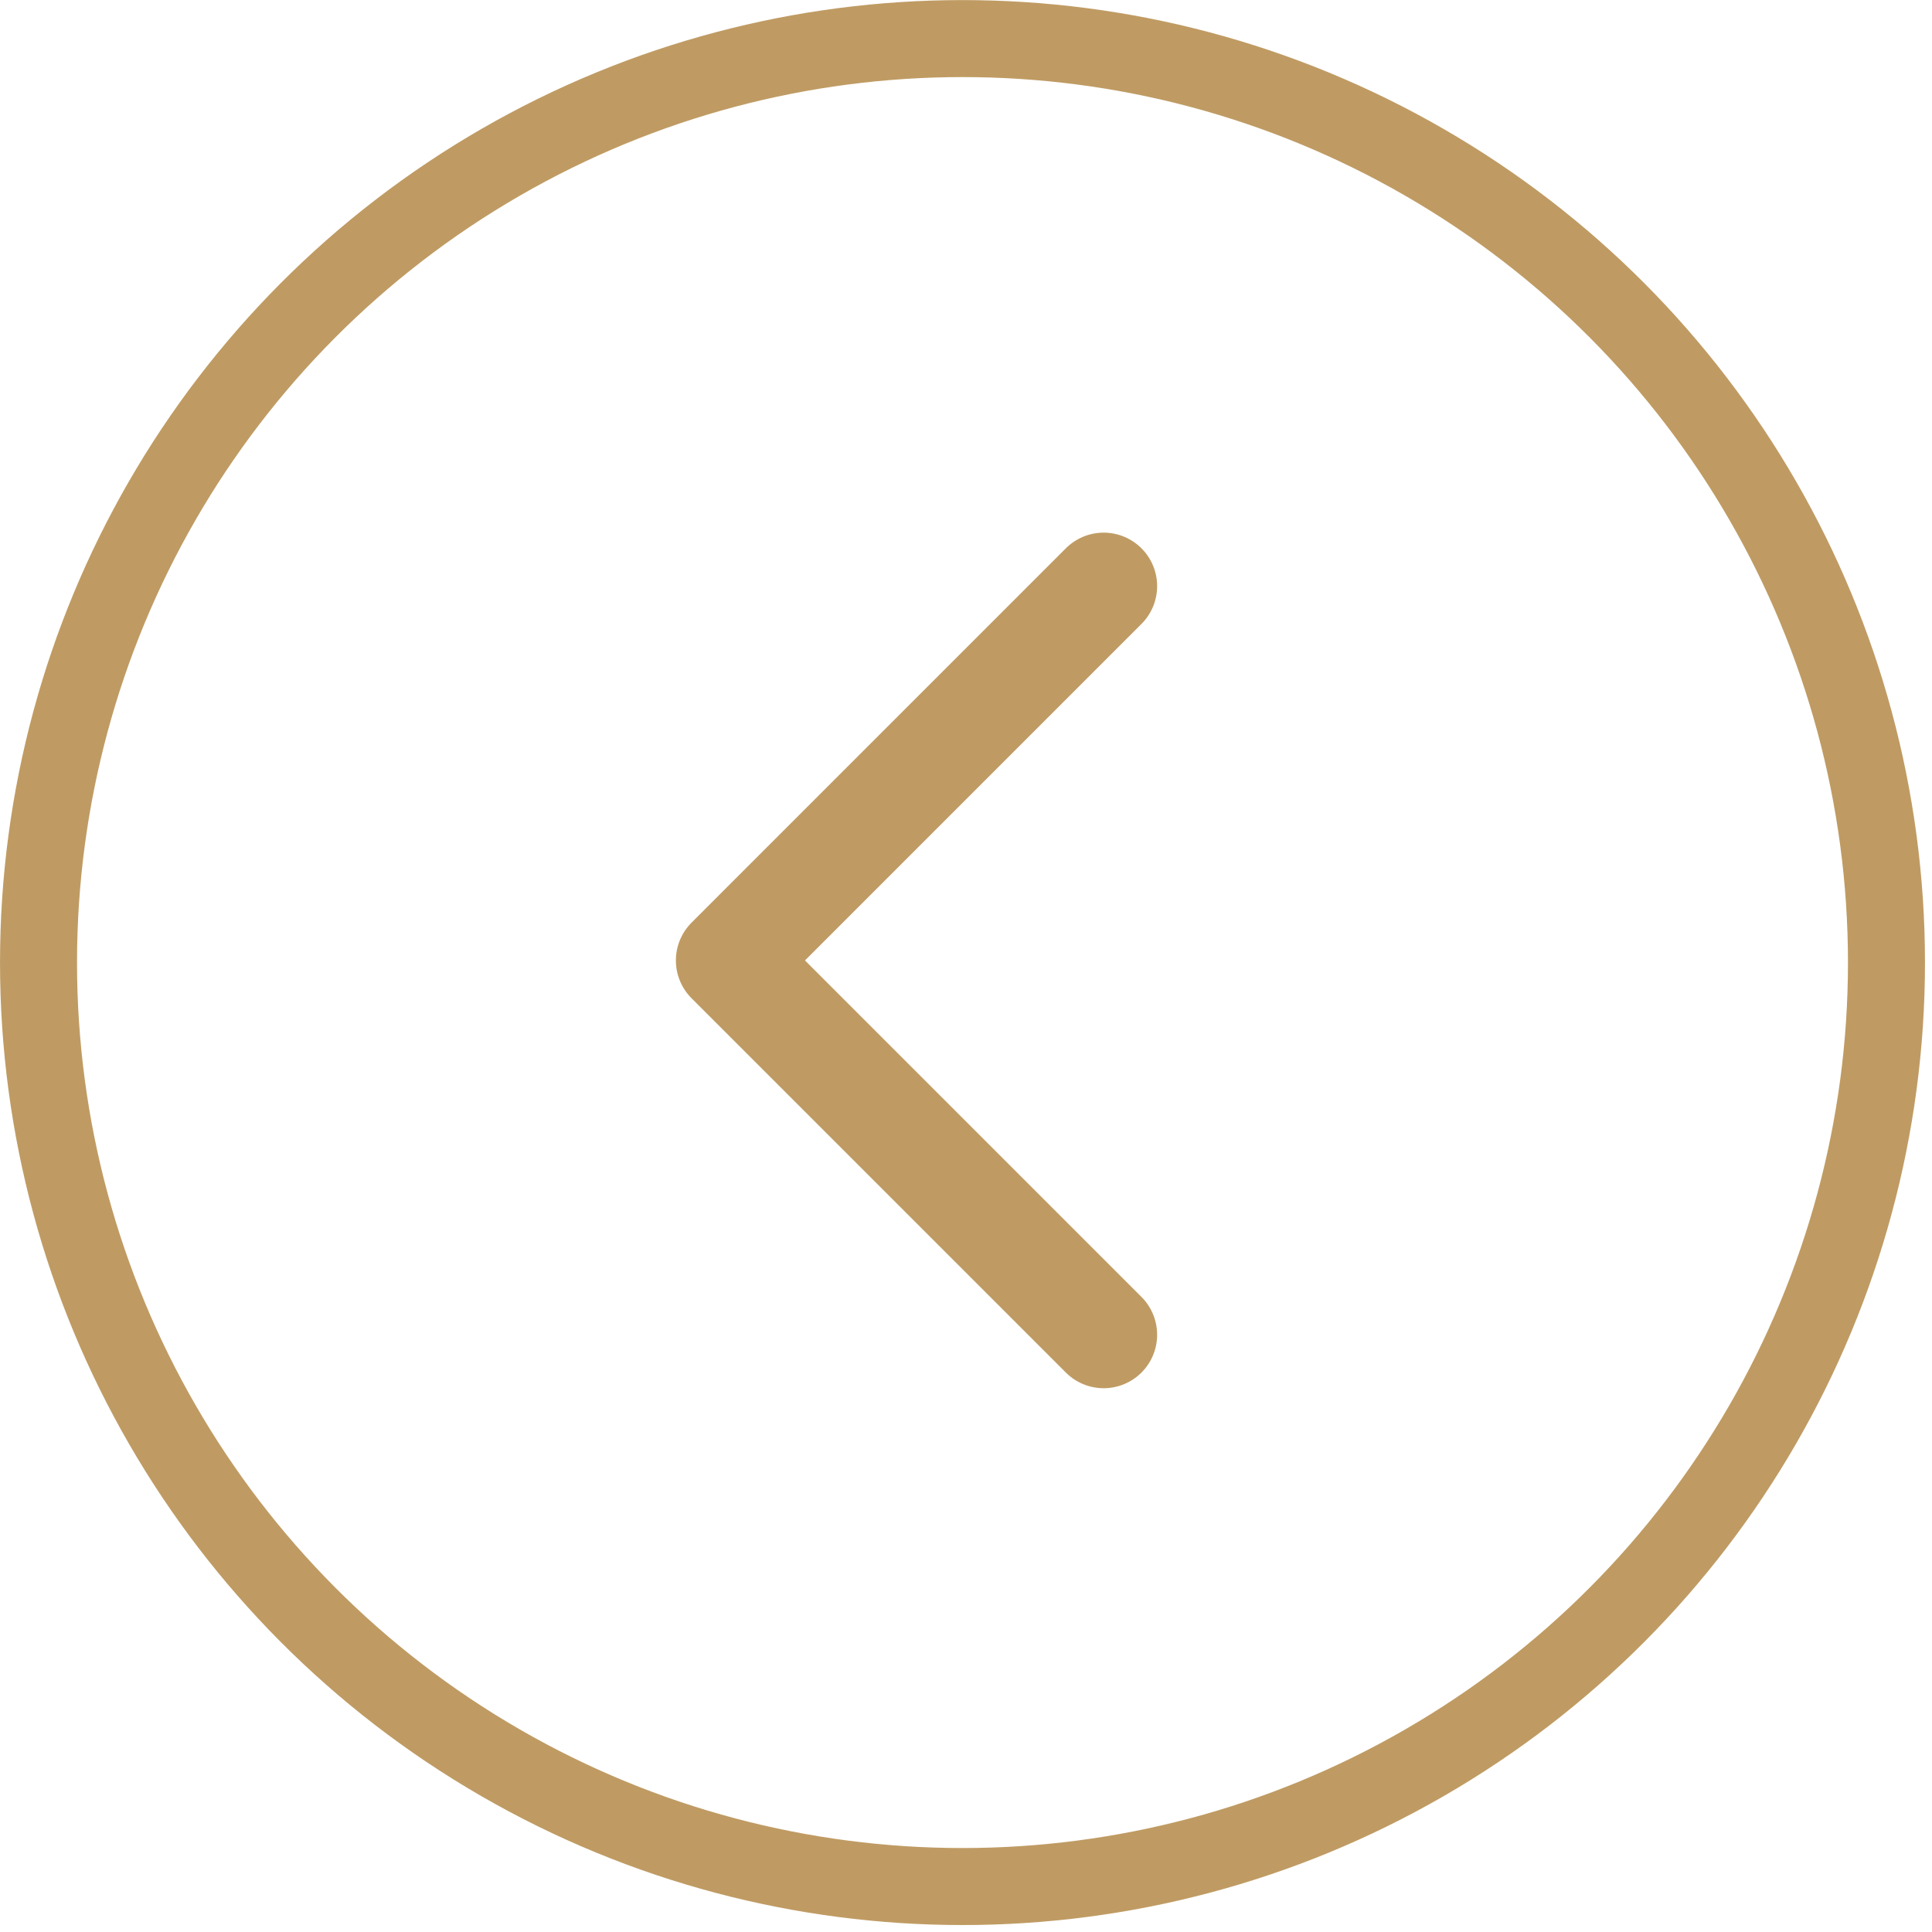
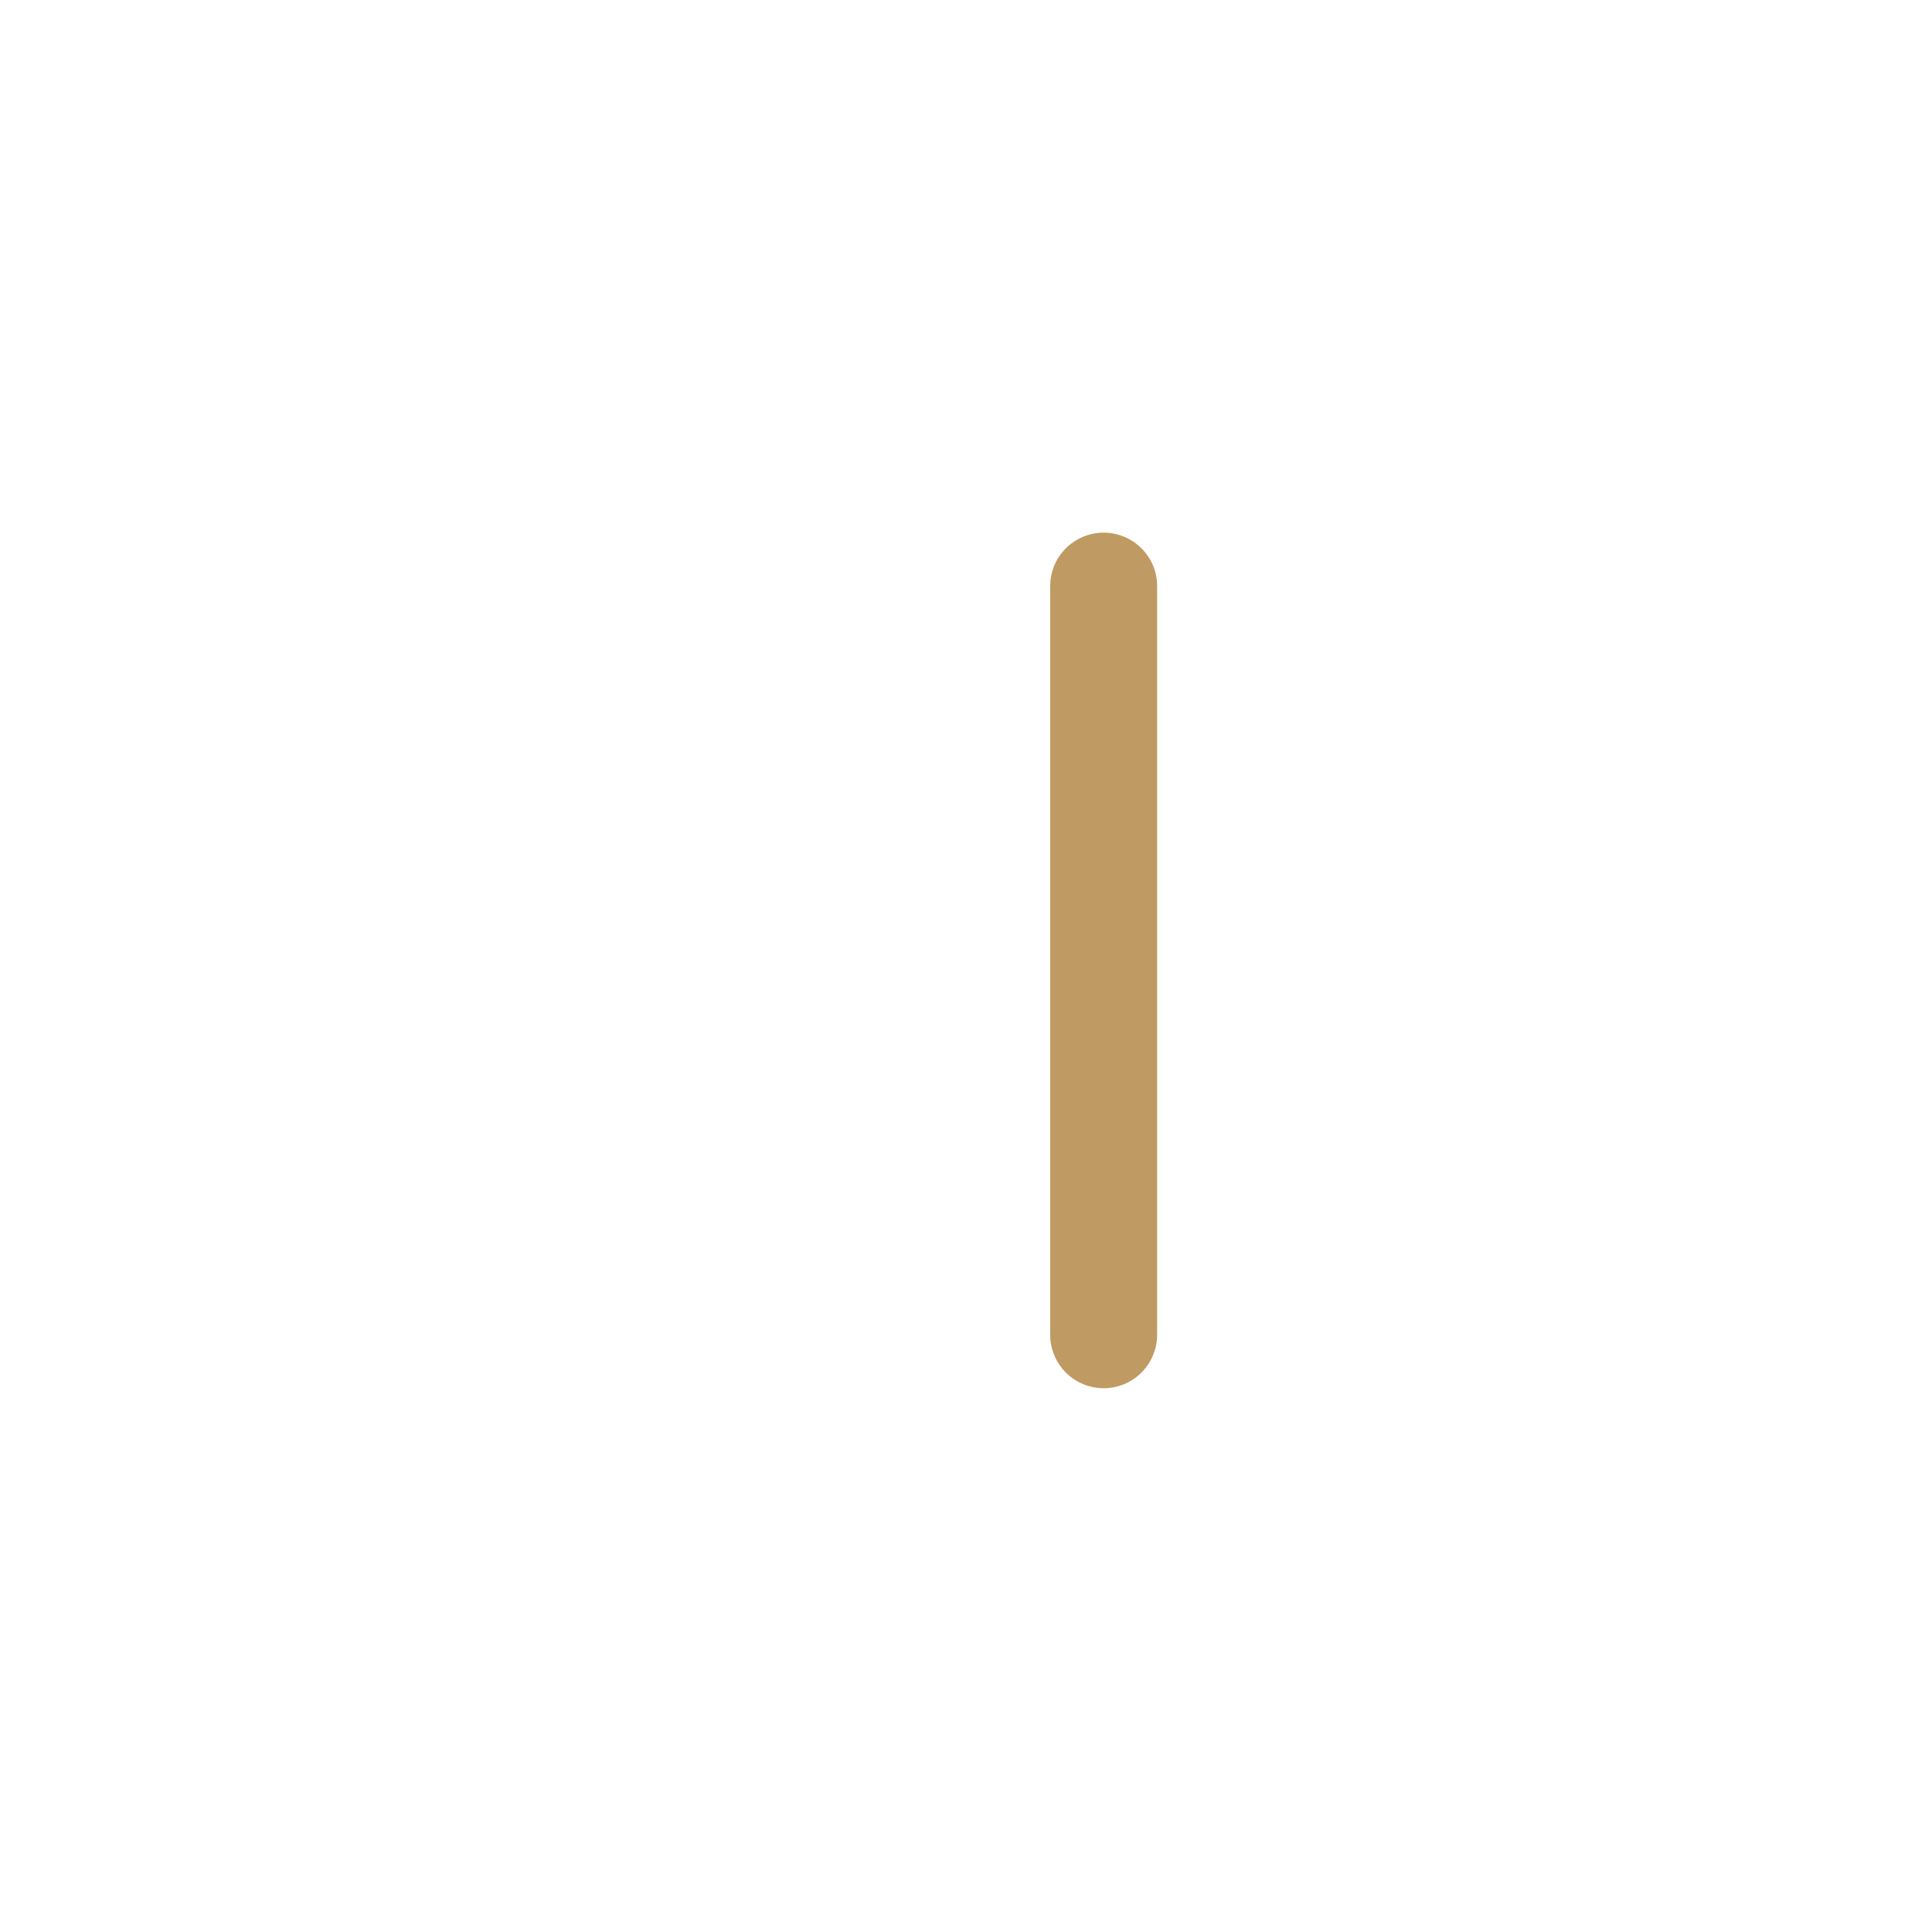
<svg xmlns="http://www.w3.org/2000/svg" width="64" height="64" viewBox="0 0 64 64" fill="none">
-   <path d="M36.56 44.215L24.161 31.816L36.56 19.416" stroke="#BF9B63" stroke-width="3.543" stroke-linecap="round" stroke-linejoin="round" />
-   <circle cx="31.884" cy="31.886" r="30.608" transform="rotate(-180 31.884 31.886)" stroke="#BF9B63" stroke-width="2.551" />
+   <path d="M36.56 44.215L36.56 19.416" stroke="#BF9B63" stroke-width="3.543" stroke-linecap="round" stroke-linejoin="round" />
</svg>